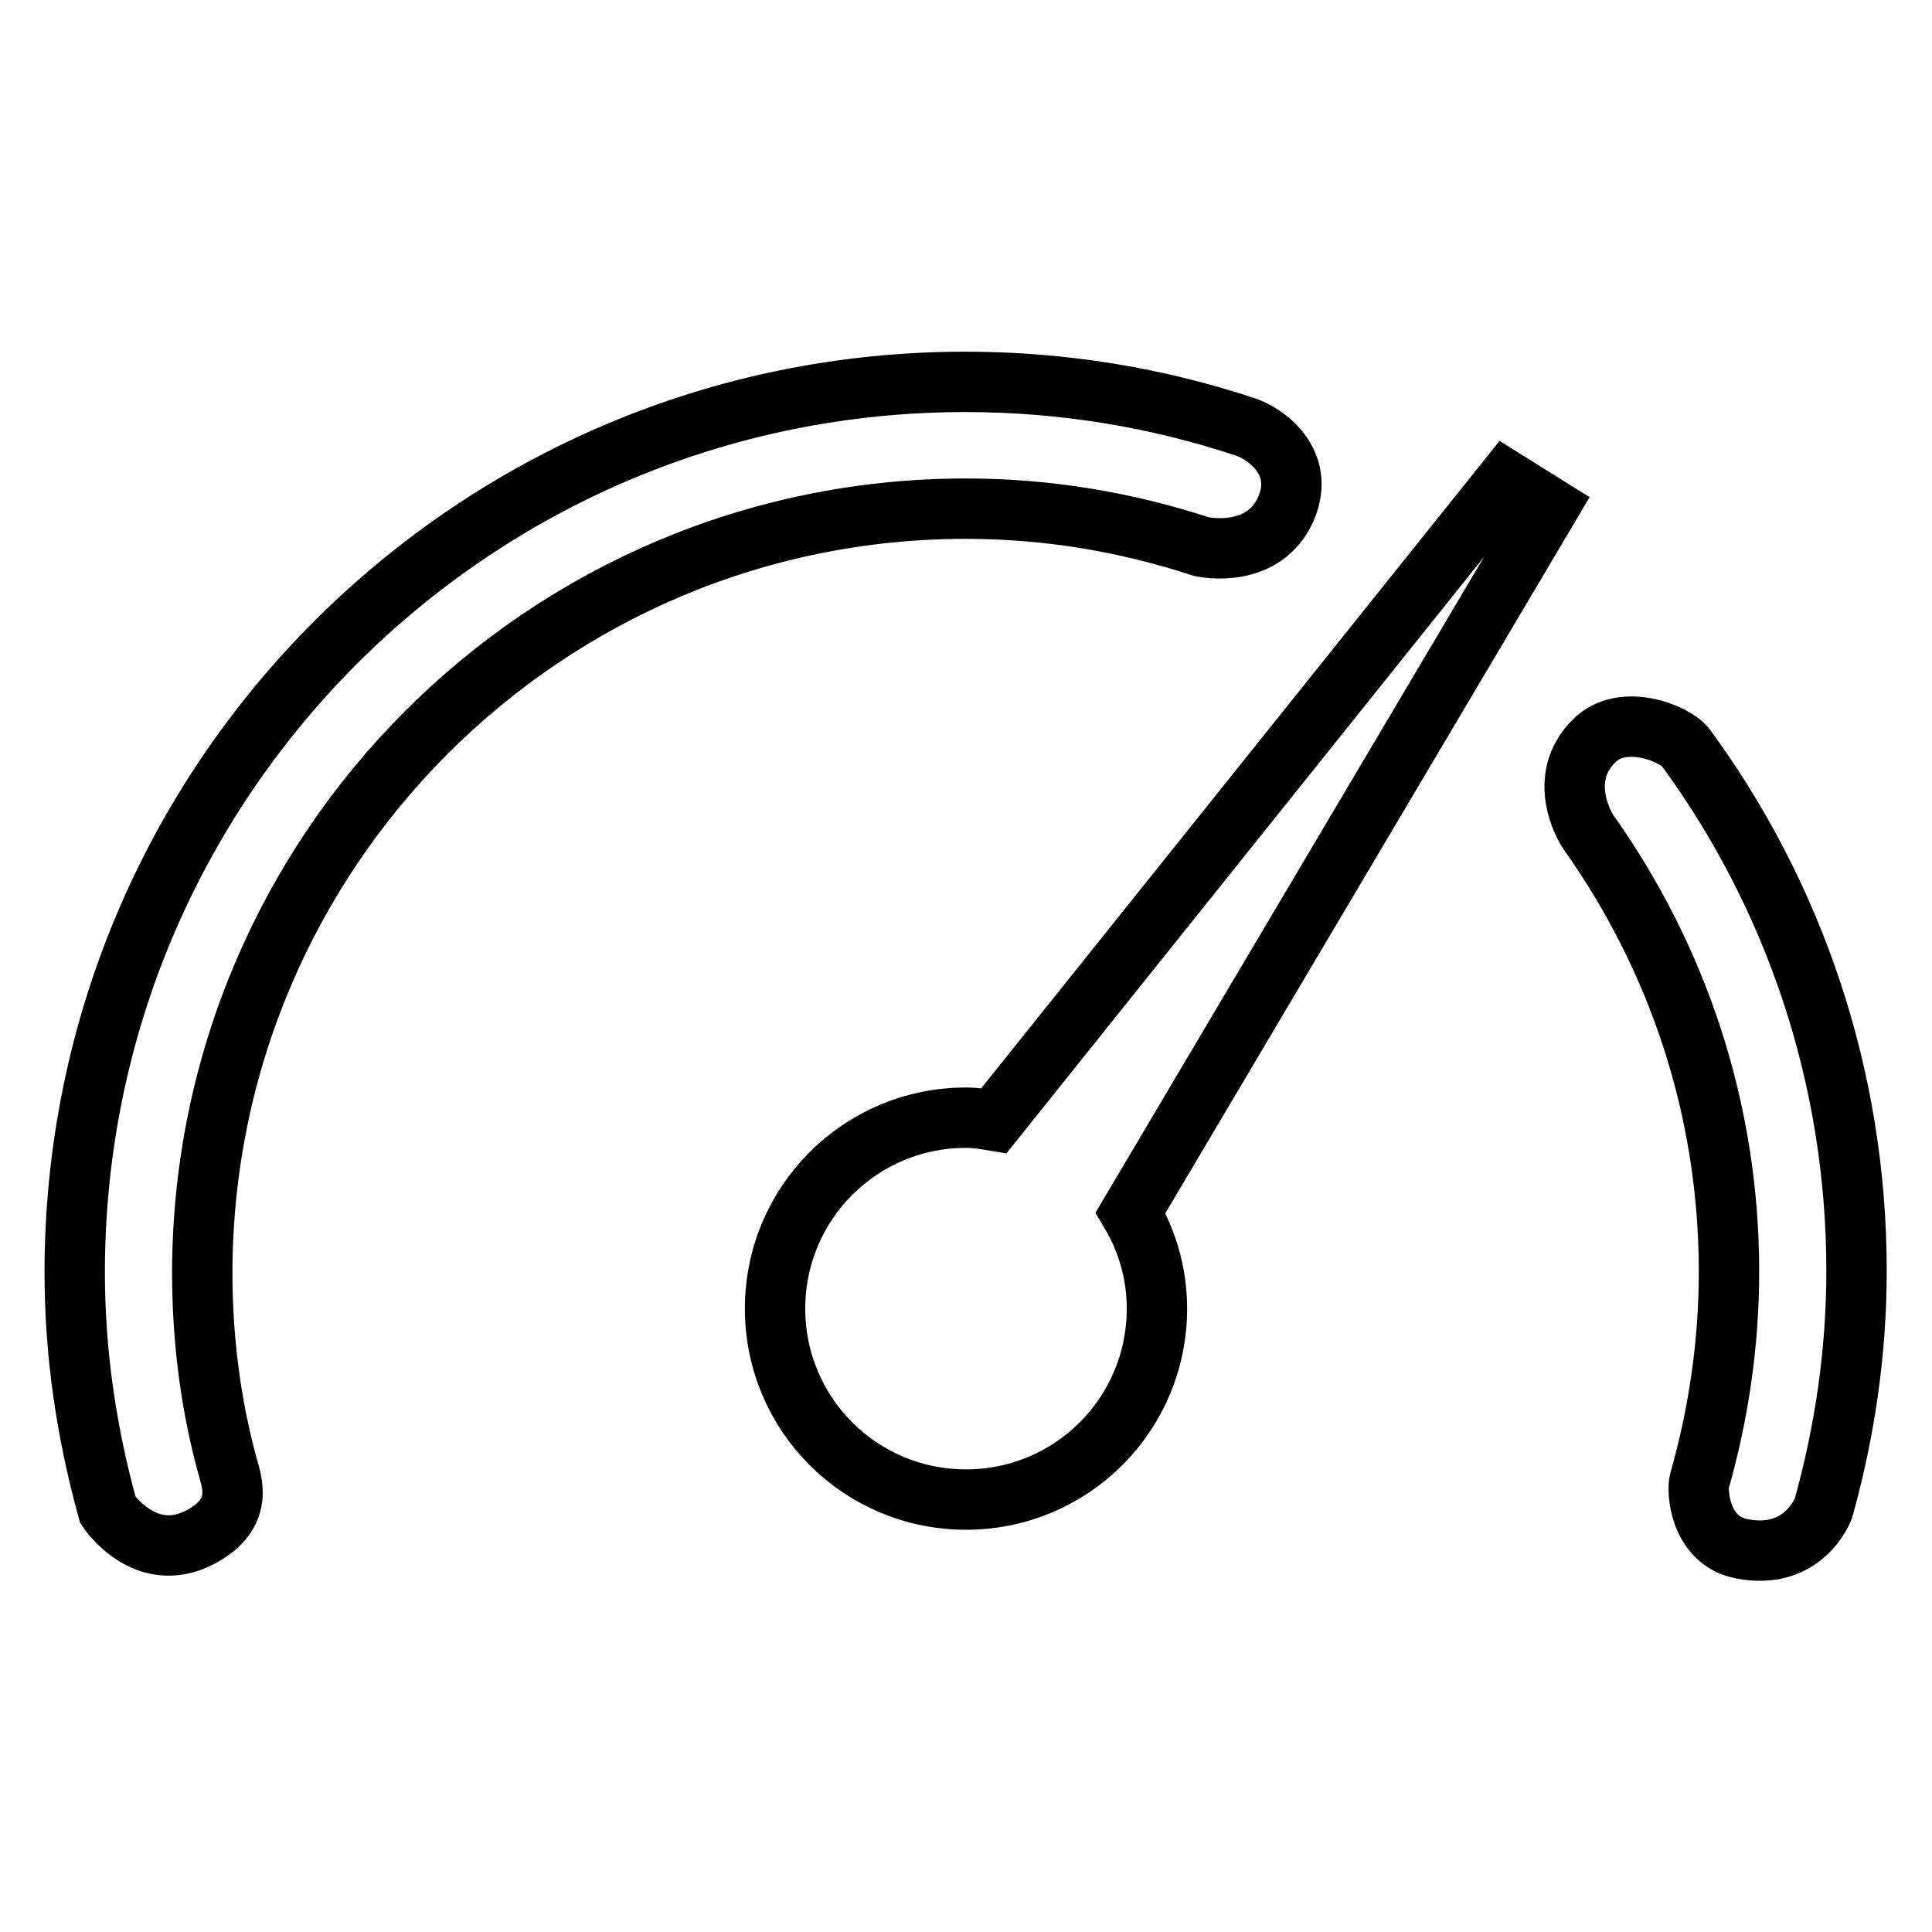
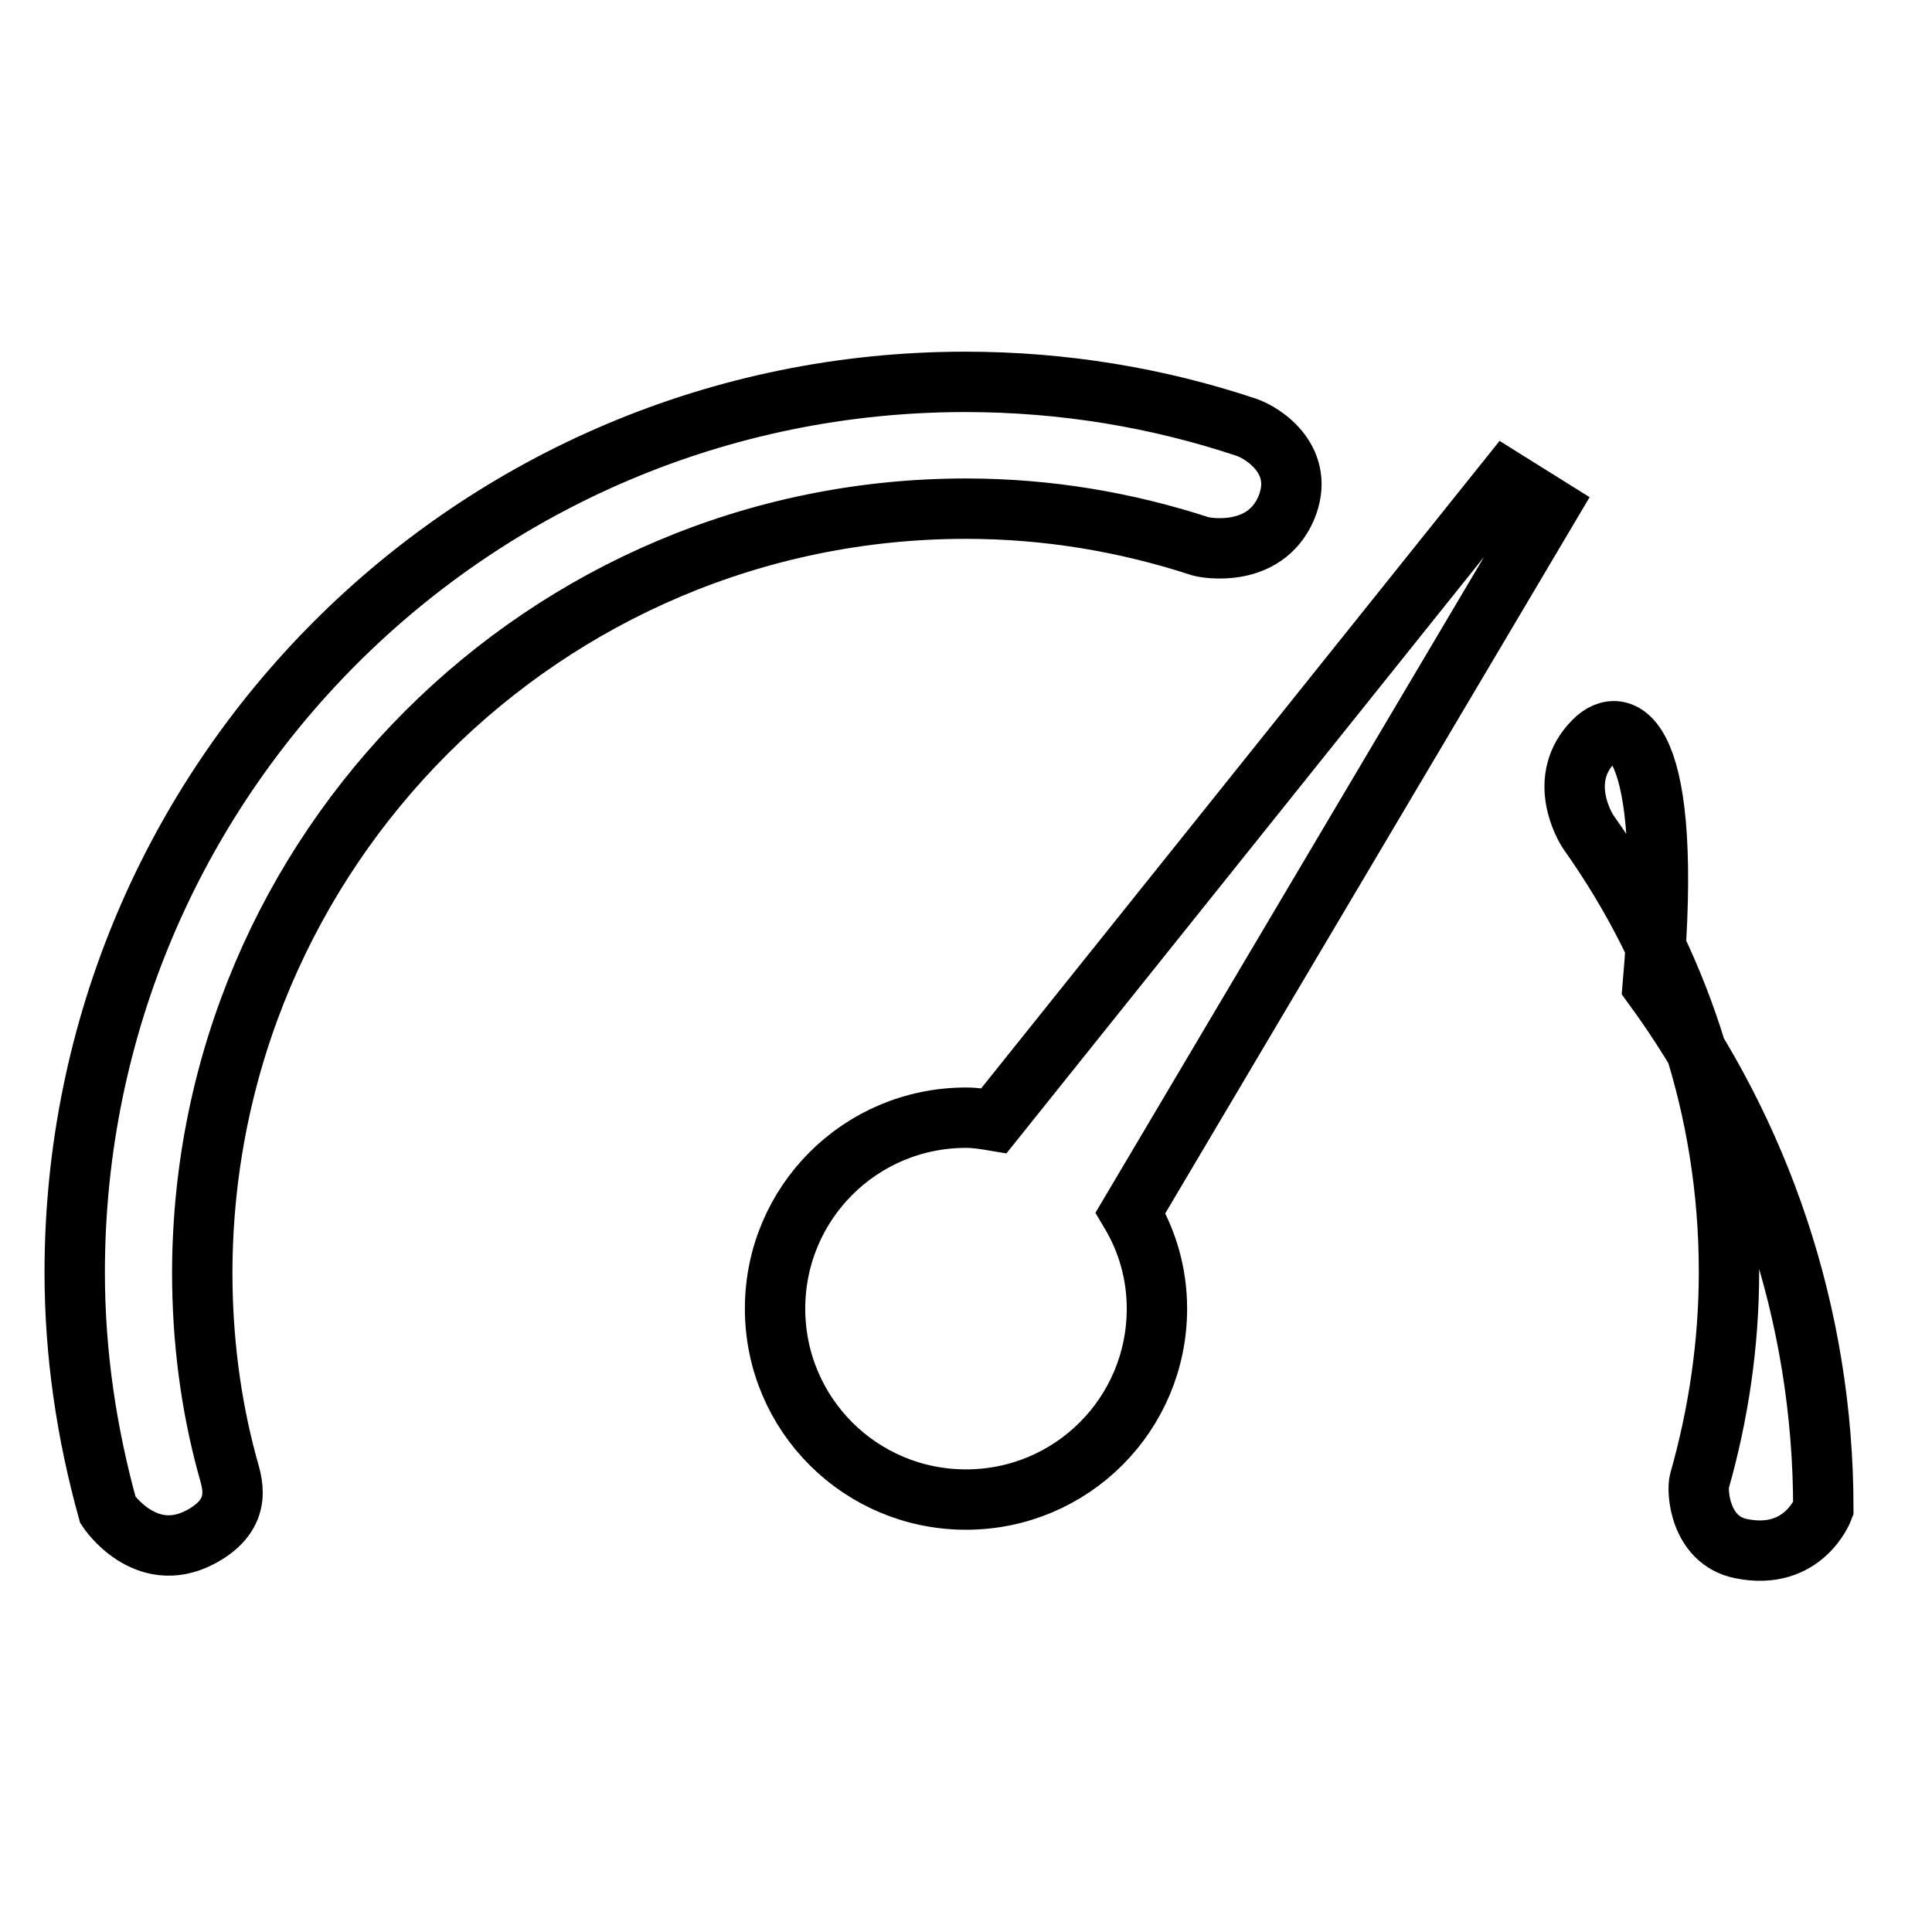
<svg xmlns="http://www.w3.org/2000/svg" version="1.1" x="0px" y="0px" viewBox="0 0 256 256" enable-background="new 0 0 256 256" xml:space="preserve">
  <g>
-     <path stroke-width="8" fill-opacity="0" stroke="#000000" d="M149.8,160.7c2.2,3.7,3.5,8,3.5,12.7c0,14-11.3,25.3-25.3,25.3s-25.3-11.3-25.3-25.3 c0-14,11.3-25.3,25.3-25.3c1.3,0,2.5,0.2,3.7,0.4l67.9-84.8l5.6,3.5L149.8,160.7z M128,67.4c10.9,0,21.3,1.8,31.1,5 c0.7,0.2,8.4,1.6,11.3-5c2.7-6.3-2.9-10-5.3-10.8c-11.7-3.9-24.2-6-37.2-6c-65.2,0-118,52.8-118,118c0,10.9,1.6,21.4,4.4,31.5 c0,0,4.9,7.4,12.2,3.6c6.1-3.2,4.1-7.6,3.6-9.6c-2.2-8.1-3.3-16.7-3.3-25.5C26.9,112.7,72.2,67.4,128,67.4z M211.2,98.2 c-5,5-1.2,11.4-0.7,12.1c11.7,16.5,18.6,36.5,18.6,58.2c0,9.6-1.4,18.9-3.9,27.7c-0.4,1.3,0,7.9,5.5,9c8.3,1.7,10.9-5.3,10.9-5.3 c2.8-10,4.4-20.6,4.4-31.5c0-25.9-8.4-49.9-22.6-69.3C221.9,97.1,214.9,94.4,211.2,98.2z" />
+     <path stroke-width="8" fill-opacity="0" stroke="#000000" d="M149.8,160.7c2.2,3.7,3.5,8,3.5,12.7c0,14-11.3,25.3-25.3,25.3s-25.3-11.3-25.3-25.3 c0-14,11.3-25.3,25.3-25.3c1.3,0,2.5,0.2,3.7,0.4l67.9-84.8l5.6,3.5L149.8,160.7z M128,67.4c10.9,0,21.3,1.8,31.1,5 c0.7,0.2,8.4,1.6,11.3-5c2.7-6.3-2.9-10-5.3-10.8c-11.7-3.9-24.2-6-37.2-6c-65.2,0-118,52.8-118,118c0,10.9,1.6,21.4,4.4,31.5 c0,0,4.9,7.4,12.2,3.6c6.1-3.2,4.1-7.6,3.6-9.6c-2.2-8.1-3.3-16.7-3.3-25.5C26.9,112.7,72.2,67.4,128,67.4z M211.2,98.2 c-5,5-1.2,11.4-0.7,12.1c11.7,16.5,18.6,36.5,18.6,58.2c0,9.6-1.4,18.9-3.9,27.7c-0.4,1.3,0,7.9,5.5,9c8.3,1.7,10.9-5.3,10.9-5.3 c0-25.9-8.4-49.9-22.6-69.3C221.9,97.1,214.9,94.4,211.2,98.2z" />
  </g>
</svg>